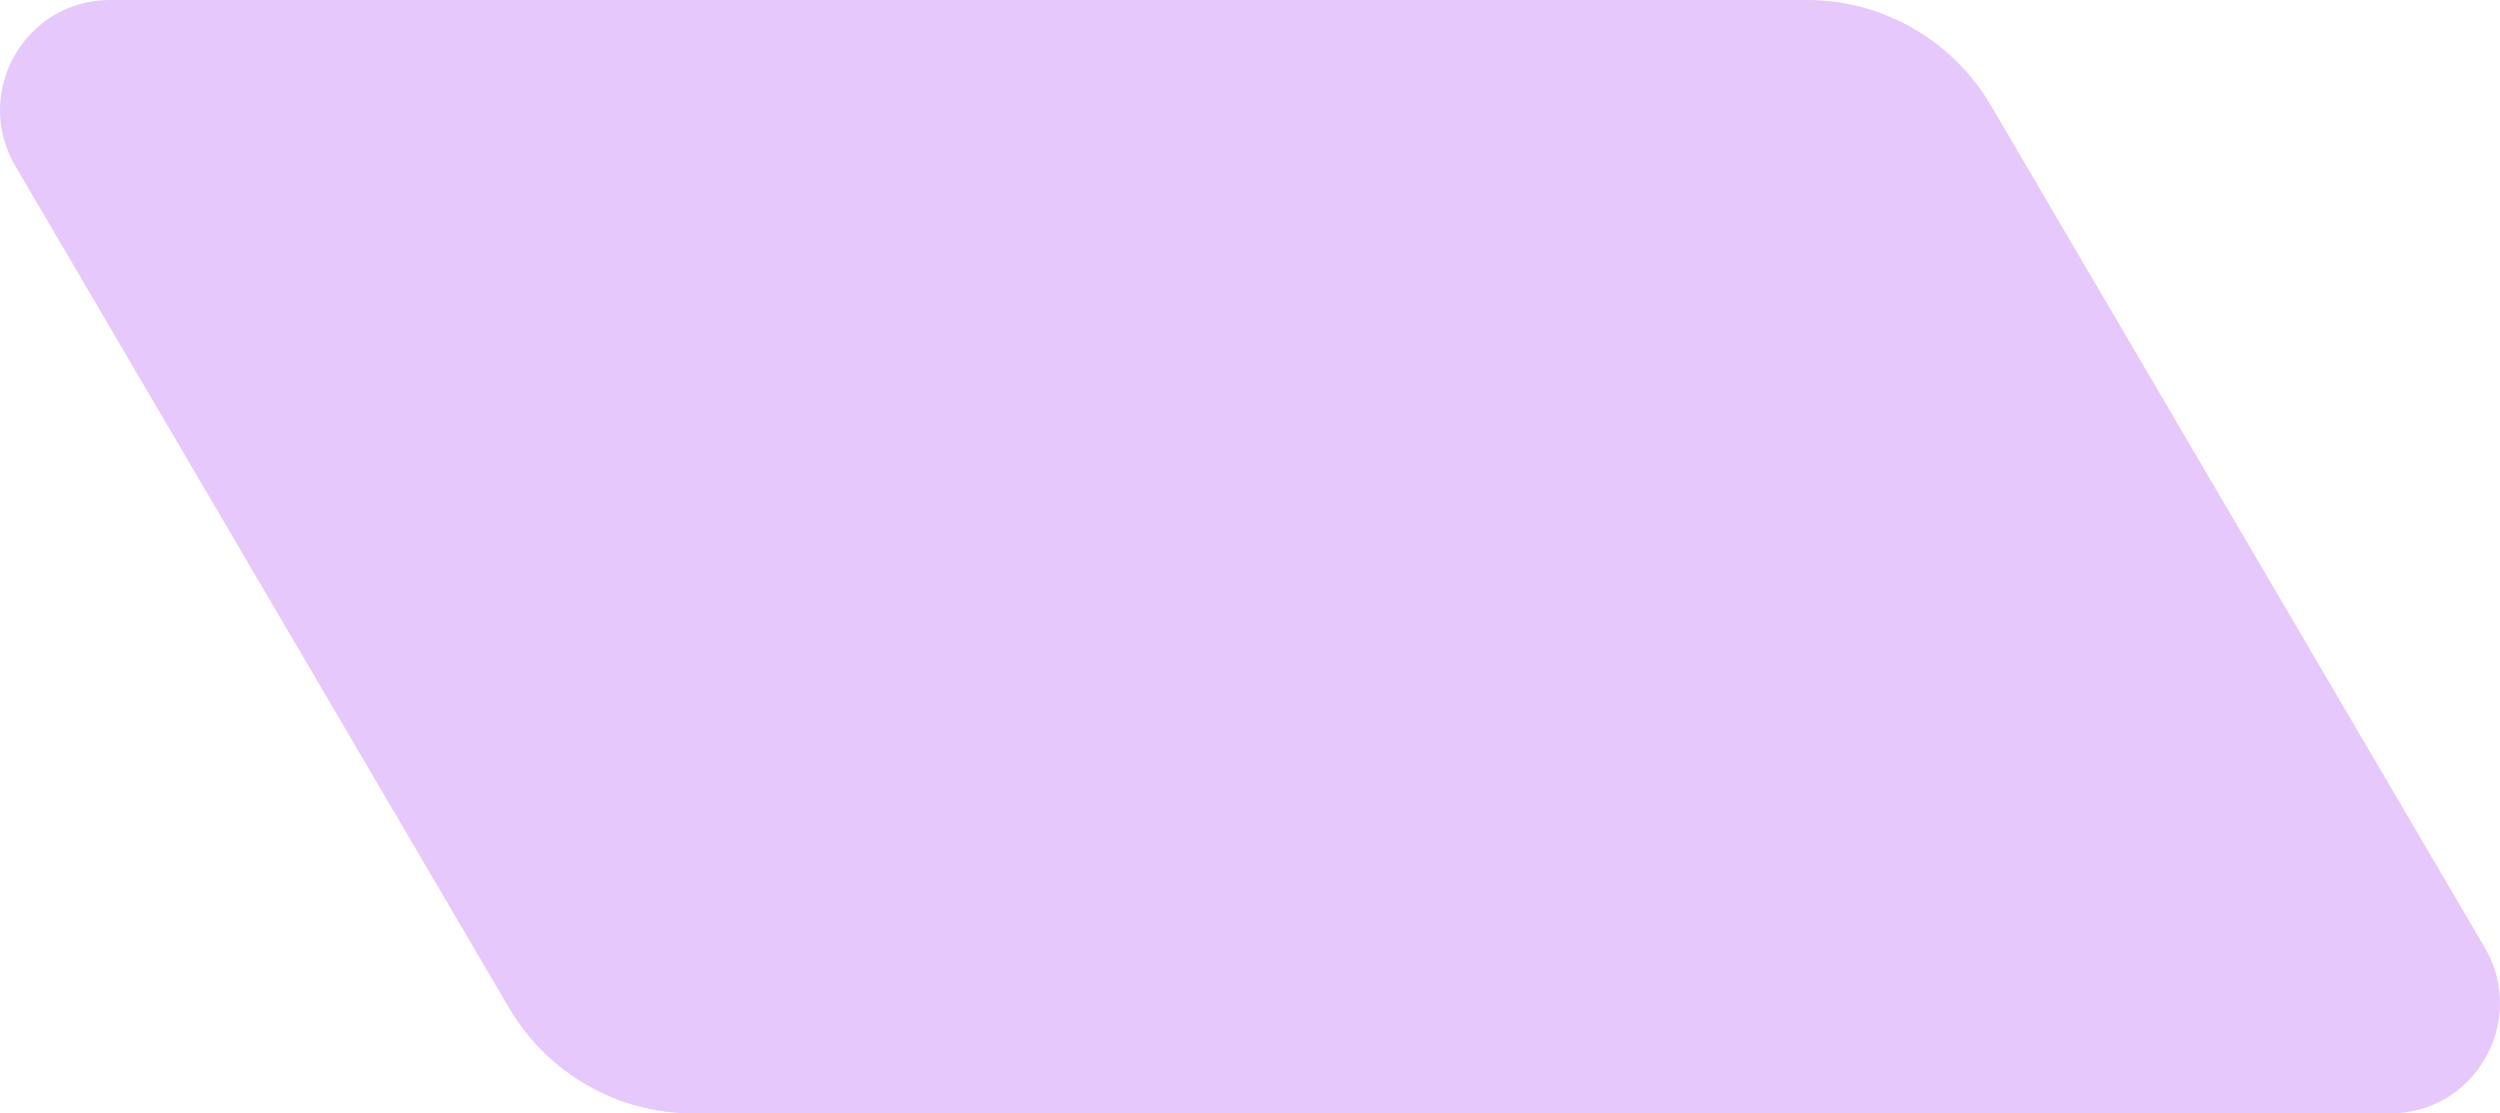
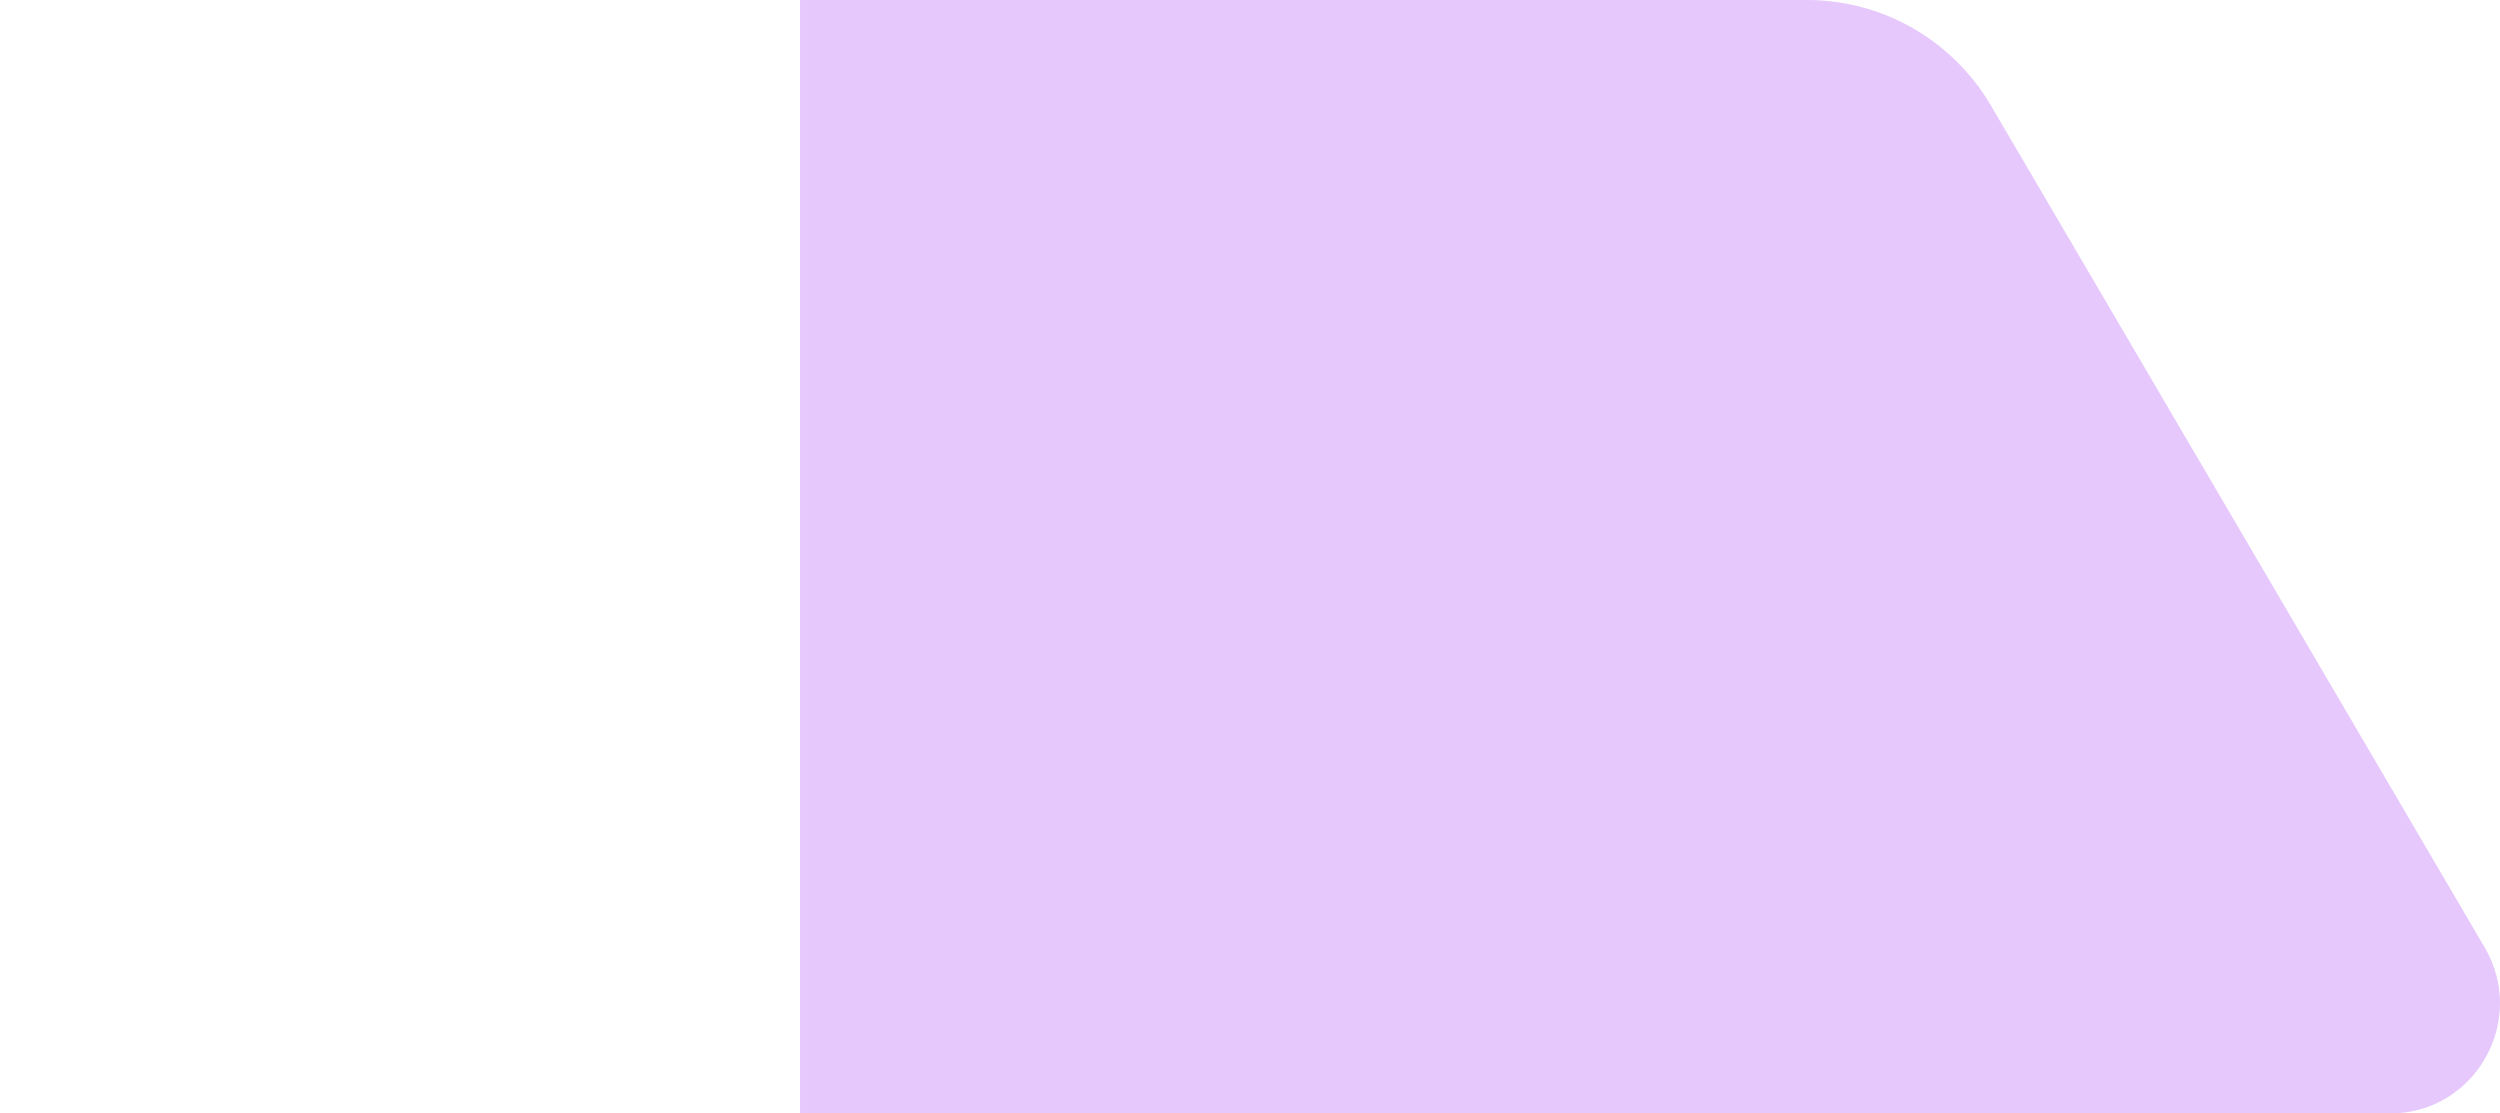
<svg xmlns="http://www.w3.org/2000/svg" width="238" height="106" viewBox="0 0 238 106" fill="none">
  <g opacity="0.26">
-     <path d="M1.46 15.804C-2.64 8.814 2.382 1.25963e-06 10.464 1.25963e-06H161.839V106H65.977C58.776 106 52.111 102.176 48.459 95.947L1.46 15.804Z" fill="#9D29F5" />
    <path d="M236.54 90.196C240.64 97.186 235.618 106 227.536 106H76.161V0H172.023C179.224 0 185.889 3.824 189.541 10.053L236.54 90.196Z" fill="#9D29F5" />
  </g>
</svg>